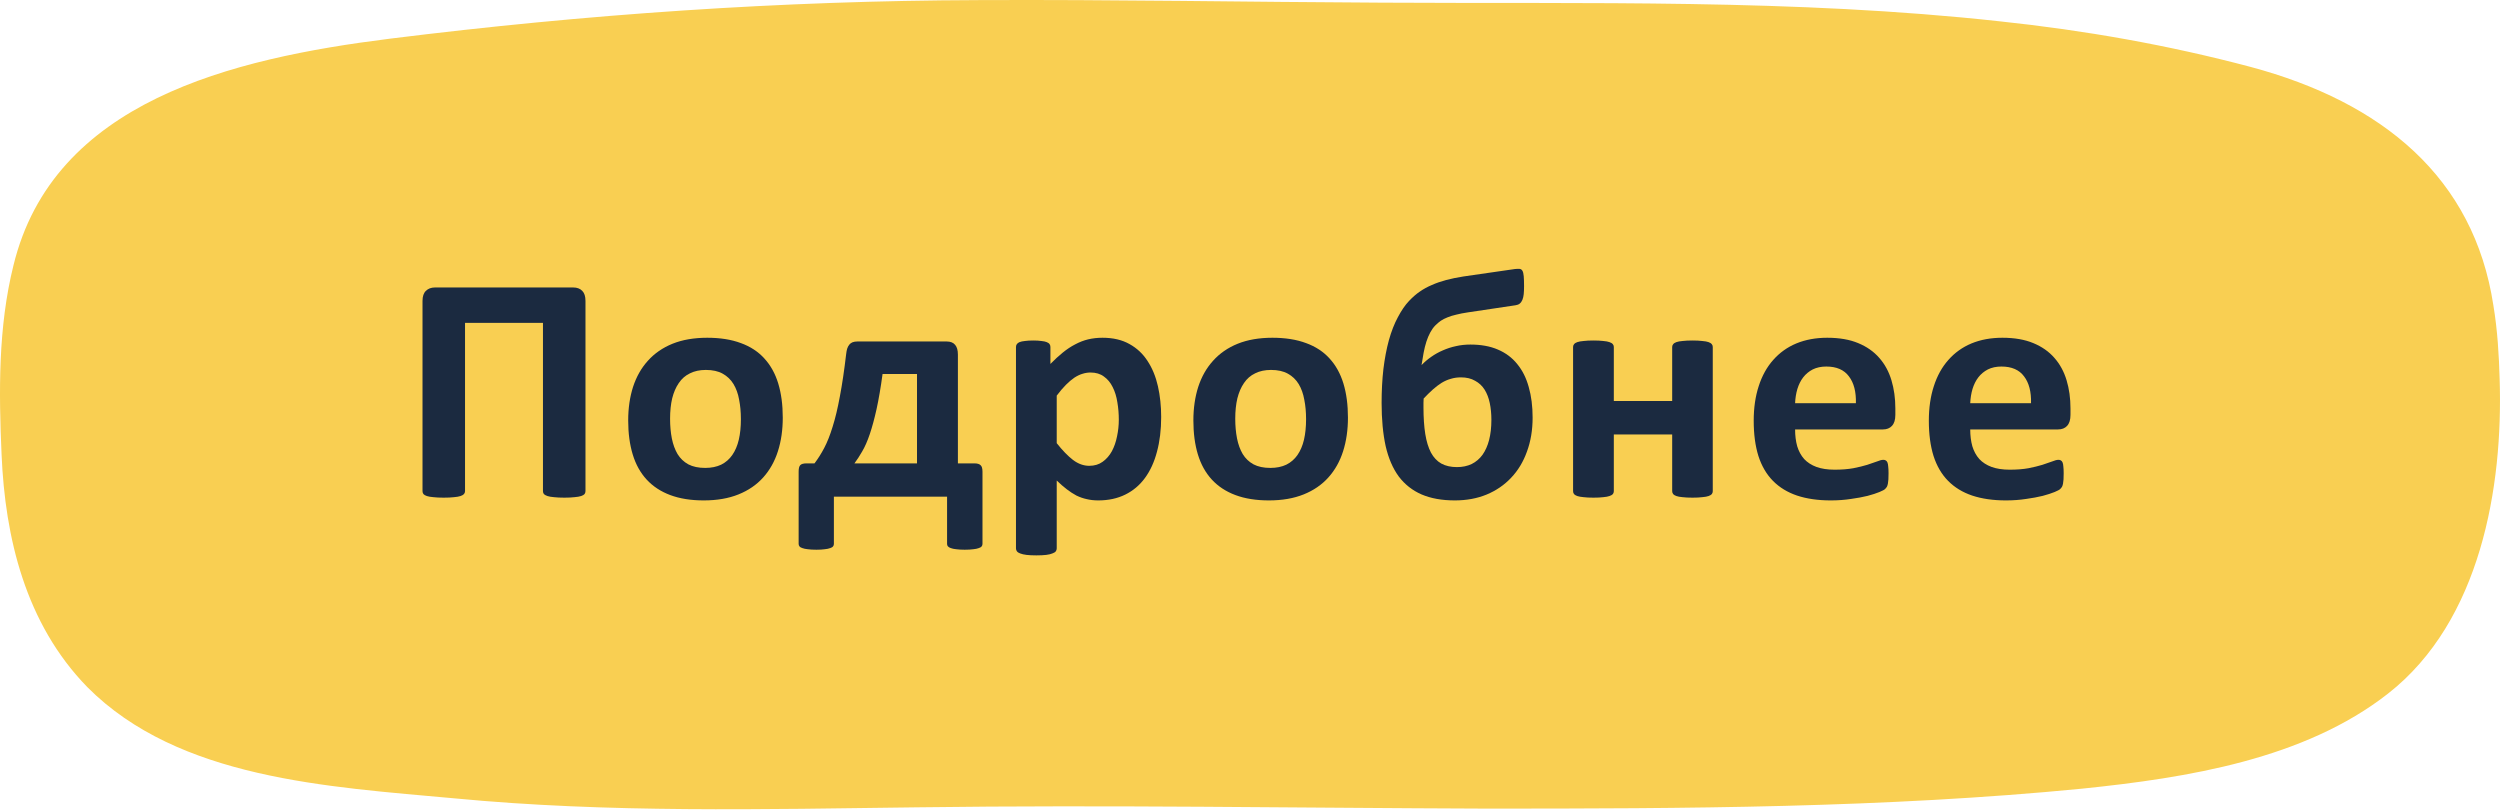
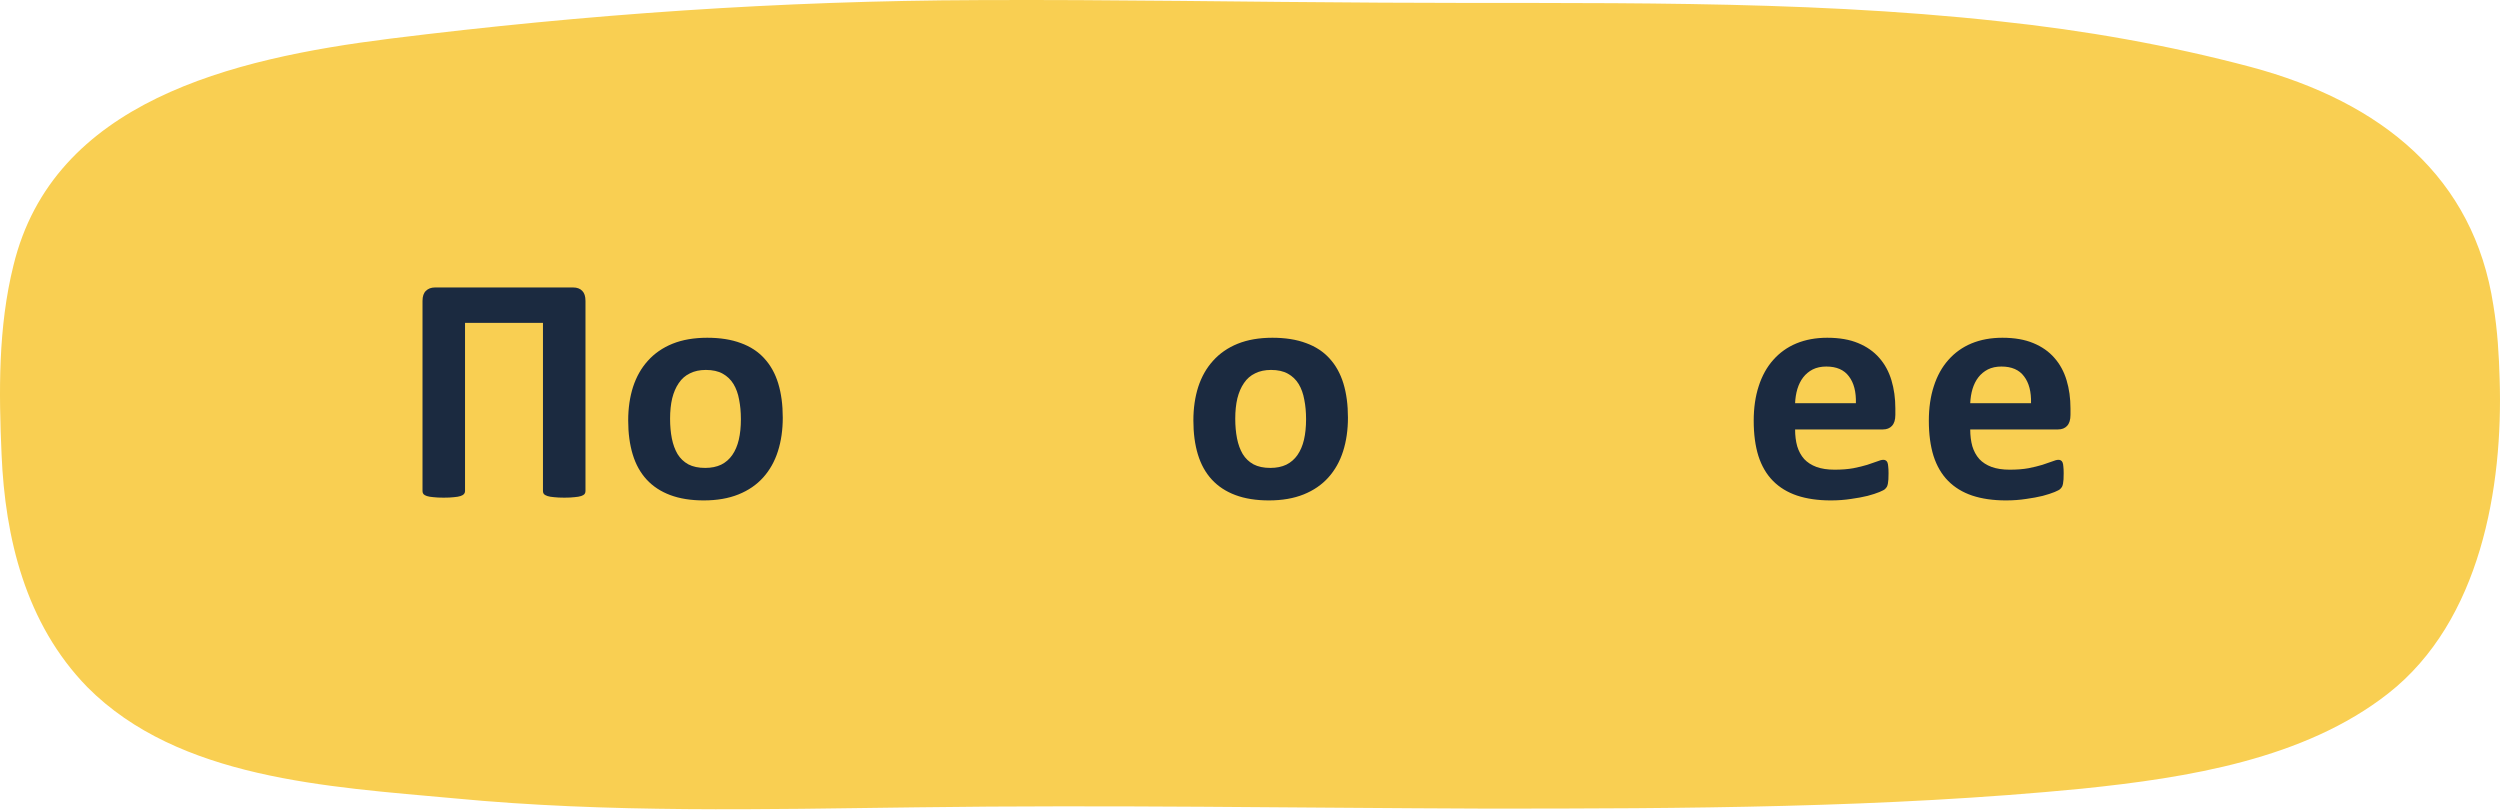
<svg xmlns="http://www.w3.org/2000/svg" width="151" height="49" viewBox="0 0 151 49" fill="none">
  <path d="M150.6 18.445C150.853 19.959 150.937 21.473 150.979 22.909C151.19 29.392 149.842 37.505 144.24 41.891C139.185 45.851 132.15 46.977 125.748 47.636C113.827 48.801 101.738 48.84 89.775 48.84C78.317 48.801 66.902 48.607 55.445 48.762C46.136 48.879 36.742 49.112 27.433 48.219C19.809 47.52 10.794 47.054 5.276 41.503C1.528 37.66 0.306 32.459 0.095 27.451C-0.073 23.686 -0.115 19.765 0.811 16.038C3.212 6.14 13.954 3.539 23.558 2.335C35.394 0.86 47.147 0.045 59.109 0.006C67.239 -0.033 75.327 0.123 83.457 0.161C95.883 0.239 108.393 -0.071 120.777 1.287C125.916 1.831 130.971 2.723 135.942 4.043C143.903 6.178 149.421 10.72 150.6 18.445Z" fill="#F9CF52" />
  <path d="M35.363 29.668C35.363 29.733 35.344 29.792 35.305 29.844C35.266 29.889 35.197 29.928 35.1 29.961C35.002 29.993 34.868 30.016 34.699 30.029C34.536 30.049 34.331 30.059 34.084 30.059C33.837 30.059 33.628 30.049 33.459 30.029C33.296 30.016 33.166 29.993 33.068 29.961C32.971 29.928 32.899 29.889 32.853 29.844C32.815 29.792 32.795 29.733 32.795 29.668V19.502H28.088V29.668C28.088 29.733 28.065 29.792 28.02 29.844C27.98 29.889 27.912 29.928 27.814 29.961C27.717 29.993 27.587 30.016 27.424 30.029C27.261 30.049 27.053 30.059 26.799 30.059C26.551 30.059 26.343 30.049 26.174 30.029C26.011 30.016 25.881 29.993 25.783 29.961C25.686 29.928 25.617 29.889 25.578 29.844C25.539 29.792 25.52 29.733 25.52 29.668V18.174C25.52 17.9 25.588 17.698 25.725 17.568C25.861 17.432 26.044 17.363 26.271 17.363H34.621C34.855 17.363 35.038 17.432 35.168 17.568C35.298 17.698 35.363 17.9 35.363 18.174V29.668Z" fill="#1B2A40" />
  <path d="M47.279 25.225C47.279 25.967 47.182 26.644 46.986 27.256C46.791 27.868 46.495 28.395 46.098 28.838C45.7 29.281 45.203 29.622 44.603 29.863C44.005 30.104 43.305 30.225 42.504 30.225C41.729 30.225 41.055 30.117 40.482 29.902C39.91 29.688 39.434 29.375 39.057 28.965C38.679 28.555 38.399 28.05 38.217 27.451C38.035 26.852 37.943 26.169 37.943 25.4C37.943 24.658 38.041 23.981 38.236 23.369C38.438 22.751 38.738 22.223 39.135 21.787C39.532 21.344 40.027 21.003 40.619 20.762C41.218 20.521 41.918 20.4 42.719 20.4C43.5 20.4 44.177 20.508 44.75 20.723C45.323 20.931 45.795 21.24 46.166 21.65C46.544 22.061 46.824 22.565 47.006 23.164C47.188 23.763 47.279 24.45 47.279 25.225ZM44.75 25.322C44.75 24.892 44.714 24.499 44.643 24.141C44.578 23.776 44.464 23.46 44.301 23.193C44.138 22.926 43.92 22.718 43.647 22.568C43.38 22.419 43.041 22.344 42.631 22.344C42.266 22.344 41.947 22.412 41.674 22.549C41.4 22.679 41.176 22.874 41 23.135C40.824 23.389 40.691 23.698 40.6 24.062C40.515 24.421 40.473 24.831 40.473 25.293C40.473 25.723 40.508 26.12 40.58 26.484C40.652 26.842 40.766 27.155 40.922 27.422C41.085 27.689 41.303 27.897 41.576 28.047C41.85 28.19 42.188 28.262 42.592 28.262C42.963 28.262 43.285 28.197 43.559 28.066C43.832 27.93 44.057 27.734 44.232 27.48C44.408 27.227 44.538 26.921 44.623 26.562C44.708 26.198 44.75 25.785 44.75 25.322Z" fill="#1B2A40" />
-   <path d="M50.367 32.852C50.367 32.91 50.351 32.959 50.318 32.998C50.286 33.044 50.227 33.079 50.143 33.105C50.058 33.138 49.947 33.161 49.81 33.174C49.68 33.193 49.514 33.203 49.312 33.203C49.104 33.203 48.932 33.193 48.795 33.174C48.658 33.161 48.547 33.138 48.463 33.105C48.378 33.079 48.32 33.044 48.287 32.998C48.255 32.959 48.238 32.91 48.238 32.852V28.486C48.238 28.291 48.271 28.161 48.336 28.096C48.401 28.024 48.528 27.988 48.717 27.988H49.195C49.404 27.715 49.599 27.406 49.781 27.061C49.964 26.715 50.133 26.289 50.289 25.781C50.452 25.267 50.598 24.655 50.728 23.945C50.865 23.229 50.992 22.373 51.109 21.377C51.122 21.26 51.142 21.156 51.168 21.064C51.2 20.967 51.243 20.885 51.295 20.82C51.347 20.755 51.412 20.706 51.49 20.674C51.575 20.641 51.676 20.625 51.793 20.625H57.174C57.408 20.625 57.581 20.693 57.691 20.83C57.802 20.96 57.857 21.156 57.857 21.416V27.988H58.853C59.029 27.988 59.153 28.024 59.225 28.096C59.303 28.161 59.342 28.291 59.342 28.486V32.852C59.342 32.91 59.325 32.959 59.293 32.998C59.26 33.044 59.202 33.079 59.117 33.105C59.033 33.138 58.922 33.161 58.785 33.174C58.648 33.193 58.476 33.203 58.268 33.203C58.066 33.203 57.897 33.193 57.76 33.174C57.623 33.161 57.512 33.138 57.428 33.105C57.35 33.079 57.291 33.044 57.252 32.998C57.219 32.959 57.203 32.91 57.203 32.852V30H50.367V32.852ZM55.387 22.588H53.307C53.196 23.408 53.075 24.114 52.945 24.707C52.815 25.293 52.678 25.797 52.535 26.221C52.392 26.644 52.239 26.992 52.076 27.266C51.92 27.539 51.764 27.78 51.607 27.988H55.387V22.588Z" fill="#1B2A40" />
-   <path d="M70.135 25.186C70.135 25.96 70.05 26.66 69.881 27.285C69.718 27.904 69.477 28.431 69.158 28.867C68.839 29.303 68.442 29.639 67.967 29.873C67.492 30.107 66.948 30.225 66.336 30.225C66.082 30.225 65.848 30.198 65.633 30.146C65.424 30.101 65.219 30.029 65.018 29.932C64.822 29.827 64.627 29.701 64.432 29.551C64.236 29.401 64.034 29.225 63.826 29.023V33.125C63.826 33.19 63.807 33.249 63.768 33.301C63.728 33.353 63.66 33.395 63.562 33.428C63.471 33.467 63.348 33.496 63.191 33.516C63.035 33.535 62.837 33.545 62.596 33.545C62.355 33.545 62.156 33.535 62 33.516C61.844 33.496 61.717 33.467 61.619 33.428C61.528 33.395 61.463 33.353 61.424 33.301C61.385 33.249 61.365 33.19 61.365 33.125V20.957C61.365 20.892 61.382 20.837 61.414 20.791C61.447 20.739 61.502 20.697 61.58 20.664C61.665 20.631 61.772 20.609 61.902 20.596C62.039 20.576 62.208 20.566 62.41 20.566C62.605 20.566 62.768 20.576 62.898 20.596C63.035 20.609 63.143 20.631 63.221 20.664C63.305 20.697 63.364 20.739 63.397 20.791C63.429 20.837 63.445 20.892 63.445 20.957V21.982C63.699 21.722 63.947 21.494 64.188 21.299C64.435 21.097 64.686 20.931 64.939 20.801C65.193 20.664 65.454 20.563 65.721 20.498C65.994 20.433 66.284 20.4 66.59 20.4C67.228 20.4 67.772 20.527 68.221 20.781C68.67 21.029 69.034 21.37 69.314 21.807C69.601 22.243 69.809 22.751 69.939 23.33C70.07 23.91 70.135 24.528 70.135 25.186ZM67.576 25.361C67.576 24.99 67.547 24.635 67.488 24.297C67.436 23.952 67.342 23.646 67.205 23.379C67.075 23.112 66.899 22.9 66.678 22.744C66.463 22.581 66.193 22.5 65.867 22.5C65.704 22.5 65.542 22.526 65.379 22.578C65.223 22.624 65.06 22.702 64.891 22.812C64.728 22.923 64.559 23.066 64.383 23.242C64.207 23.418 64.022 23.636 63.826 23.896V26.767C64.171 27.204 64.5 27.542 64.812 27.783C65.125 28.017 65.451 28.135 65.789 28.135C66.108 28.135 66.378 28.053 66.6 27.891C66.828 27.728 67.013 27.516 67.156 27.256C67.299 26.989 67.404 26.689 67.469 26.357C67.54 26.025 67.576 25.693 67.576 25.361Z" fill="#1B2A40" />
  <path d="M81.416 25.225C81.416 25.967 81.318 26.644 81.123 27.256C80.928 27.868 80.632 28.395 80.234 28.838C79.837 29.281 79.339 29.622 78.74 29.863C78.141 30.104 77.441 30.225 76.641 30.225C75.866 30.225 75.192 30.117 74.619 29.902C74.046 29.688 73.571 29.375 73.193 28.965C72.816 28.555 72.536 28.05 72.353 27.451C72.171 26.852 72.08 26.169 72.08 25.4C72.08 24.658 72.178 23.981 72.373 23.369C72.575 22.751 72.874 22.223 73.272 21.787C73.669 21.344 74.163 21.003 74.756 20.762C75.355 20.521 76.055 20.4 76.856 20.4C77.637 20.4 78.314 20.508 78.887 20.723C79.46 20.931 79.932 21.24 80.303 21.65C80.68 22.061 80.96 22.565 81.143 23.164C81.325 23.763 81.416 24.45 81.416 25.225ZM78.887 25.322C78.887 24.892 78.851 24.499 78.779 24.141C78.714 23.776 78.6 23.46 78.438 23.193C78.275 22.926 78.057 22.718 77.783 22.568C77.516 22.419 77.178 22.344 76.768 22.344C76.403 22.344 76.084 22.412 75.811 22.549C75.537 22.679 75.312 22.874 75.137 23.135C74.961 23.389 74.828 23.698 74.736 24.062C74.652 24.421 74.609 24.831 74.609 25.293C74.609 25.723 74.645 26.12 74.717 26.484C74.788 26.842 74.902 27.155 75.059 27.422C75.221 27.689 75.439 27.897 75.713 28.047C75.986 28.19 76.325 28.262 76.728 28.262C77.1 28.262 77.422 28.197 77.695 28.066C77.969 27.93 78.193 27.734 78.369 27.48C78.545 27.227 78.675 26.921 78.76 26.562C78.844 26.198 78.887 25.785 78.887 25.322Z" fill="#1B2A40" />
-   <path d="M92.57 25.225C92.57 25.973 92.456 26.657 92.228 27.275C92.007 27.894 91.688 28.421 91.272 28.857C90.861 29.294 90.367 29.632 89.787 29.873C89.214 30.107 88.576 30.225 87.873 30.225C87.092 30.225 86.421 30.104 85.861 29.863C85.308 29.622 84.849 29.261 84.484 28.779C84.126 28.291 83.863 27.679 83.693 26.943C83.531 26.201 83.449 25.332 83.449 24.336C83.449 23.613 83.485 22.933 83.557 22.295C83.635 21.657 83.745 21.074 83.889 20.547C84.038 20.013 84.221 19.547 84.436 19.15C84.65 18.747 84.872 18.424 85.1 18.184C85.328 17.943 85.549 17.751 85.764 17.607C85.978 17.458 86.216 17.327 86.477 17.217C86.737 17.1 87.027 16.999 87.346 16.914C87.665 16.829 88.013 16.758 88.391 16.699L91.496 16.25C91.613 16.237 91.708 16.234 91.779 16.24C91.857 16.247 91.916 16.286 91.955 16.357C91.994 16.422 92.02 16.53 92.033 16.68C92.046 16.823 92.053 17.025 92.053 17.285C92.053 17.467 92.046 17.627 92.033 17.764C92.02 17.894 91.994 18.008 91.955 18.105C91.916 18.203 91.861 18.281 91.789 18.34C91.724 18.392 91.639 18.424 91.535 18.438L88.664 18.867C88.397 18.906 88.163 18.952 87.961 19.004C87.759 19.049 87.58 19.105 87.424 19.17C87.274 19.229 87.141 19.297 87.023 19.375C86.913 19.453 86.802 19.547 86.691 19.658C86.581 19.769 86.48 19.909 86.389 20.078C86.297 20.247 86.219 20.433 86.154 20.635C86.089 20.837 86.034 21.058 85.988 21.299C85.943 21.54 85.9 21.79 85.861 22.051C86.037 21.868 86.232 21.702 86.447 21.553C86.669 21.396 86.903 21.266 87.15 21.162C87.398 21.051 87.658 20.967 87.932 20.908C88.212 20.843 88.505 20.811 88.811 20.811C89.449 20.811 90.002 20.911 90.471 21.113C90.946 21.315 91.337 21.608 91.643 21.992C91.955 22.37 92.186 22.832 92.336 23.379C92.492 23.919 92.57 24.535 92.57 25.225ZM90.08 25.361C90.08 24.997 90.047 24.658 89.982 24.346C89.917 24.033 89.813 23.763 89.67 23.535C89.527 23.307 89.335 23.128 89.094 22.998C88.859 22.861 88.576 22.793 88.244 22.793C88.023 22.793 87.818 22.822 87.629 22.881C87.44 22.933 87.255 23.014 87.072 23.125C86.897 23.236 86.721 23.369 86.545 23.525C86.369 23.682 86.184 23.864 85.988 24.072C85.982 24.15 85.978 24.235 85.978 24.326C85.978 24.417 85.978 24.512 85.978 24.609C85.978 25.221 86.014 25.755 86.086 26.211C86.158 26.66 86.272 27.035 86.428 27.334C86.591 27.633 86.799 27.855 87.053 27.998C87.313 28.141 87.629 28.213 88 28.213C88.332 28.213 88.628 28.151 88.889 28.027C89.149 27.897 89.367 27.712 89.543 27.471C89.719 27.223 89.852 26.924 89.943 26.572C90.034 26.214 90.08 25.811 90.08 25.361Z" fill="#1B2A40" />
-   <path d="M103.451 29.668C103.451 29.733 103.432 29.792 103.393 29.844C103.354 29.889 103.288 29.928 103.197 29.961C103.106 29.993 102.979 30.016 102.816 30.029C102.66 30.049 102.465 30.059 102.23 30.059C101.99 30.059 101.788 30.049 101.625 30.029C101.469 30.016 101.345 29.993 101.254 29.961C101.163 29.928 101.098 29.889 101.059 29.844C101.02 29.792 101 29.733 101 29.668V26.24H97.475V29.668C97.475 29.733 97.455 29.792 97.416 29.844C97.377 29.889 97.309 29.928 97.211 29.961C97.12 29.993 96.996 30.016 96.84 30.029C96.684 30.049 96.485 30.059 96.244 30.059C96.003 30.059 95.805 30.049 95.648 30.029C95.492 30.016 95.365 29.993 95.268 29.961C95.176 29.928 95.111 29.889 95.072 29.844C95.033 29.792 95.014 29.733 95.014 29.668V20.957C95.014 20.892 95.033 20.837 95.072 20.791C95.111 20.739 95.176 20.697 95.268 20.664C95.365 20.631 95.492 20.609 95.648 20.596C95.805 20.576 96.003 20.566 96.244 20.566C96.485 20.566 96.684 20.576 96.84 20.596C96.996 20.609 97.12 20.631 97.211 20.664C97.309 20.697 97.377 20.739 97.416 20.791C97.455 20.837 97.475 20.892 97.475 20.957V24.219H101V20.957C101 20.892 101.02 20.837 101.059 20.791C101.098 20.739 101.163 20.697 101.254 20.664C101.345 20.631 101.469 20.609 101.625 20.596C101.788 20.576 101.99 20.566 102.23 20.566C102.465 20.566 102.66 20.576 102.816 20.596C102.979 20.609 103.106 20.631 103.197 20.664C103.288 20.697 103.354 20.739 103.393 20.791C103.432 20.837 103.451 20.892 103.451 20.957V29.668Z" fill="#1B2A40" />
  <path d="M114.479 25.059C114.479 25.358 114.41 25.579 114.273 25.723C114.143 25.866 113.961 25.938 113.727 25.938H108.424C108.424 26.309 108.466 26.647 108.551 26.953C108.642 27.253 108.782 27.51 108.971 27.725C109.166 27.933 109.413 28.092 109.713 28.203C110.019 28.314 110.383 28.369 110.807 28.369C111.236 28.369 111.614 28.34 111.939 28.281C112.265 28.216 112.545 28.148 112.779 28.076C113.02 27.998 113.219 27.93 113.375 27.871C113.531 27.806 113.658 27.773 113.756 27.773C113.814 27.773 113.863 27.786 113.902 27.812C113.941 27.832 113.974 27.871 114 27.93C114.026 27.988 114.042 28.073 114.049 28.184C114.062 28.288 114.068 28.421 114.068 28.584C114.068 28.727 114.065 28.851 114.059 28.955C114.052 29.053 114.042 29.137 114.029 29.209C114.016 29.281 113.997 29.342 113.971 29.395C113.945 29.44 113.909 29.486 113.863 29.531C113.824 29.577 113.71 29.639 113.521 29.717C113.333 29.795 113.092 29.873 112.799 29.951C112.506 30.023 112.171 30.085 111.793 30.137C111.415 30.195 111.012 30.225 110.582 30.225C109.807 30.225 109.127 30.127 108.541 29.932C107.962 29.736 107.477 29.44 107.086 29.043C106.695 28.646 106.402 28.145 106.207 27.539C106.018 26.934 105.924 26.224 105.924 25.41C105.924 24.635 106.025 23.939 106.227 23.32C106.428 22.695 106.721 22.168 107.105 21.738C107.49 21.302 107.955 20.97 108.502 20.742C109.055 20.514 109.677 20.4 110.367 20.4C111.096 20.4 111.718 20.508 112.232 20.723C112.753 20.938 113.18 21.237 113.512 21.621C113.844 21.999 114.088 22.448 114.244 22.969C114.4 23.489 114.479 24.056 114.479 24.668V25.059ZM112.096 24.355C112.115 23.665 111.975 23.125 111.676 22.734C111.383 22.337 110.927 22.139 110.309 22.139C109.996 22.139 109.723 22.197 109.488 22.314C109.26 22.432 109.068 22.591 108.912 22.793C108.762 22.988 108.645 23.223 108.561 23.496C108.482 23.763 108.437 24.049 108.424 24.355H112.096Z" fill="#1B2A40" />
  <path d="M125.057 25.059C125.057 25.358 124.988 25.579 124.852 25.723C124.721 25.866 124.539 25.938 124.305 25.938H119.002C119.002 26.309 119.044 26.647 119.129 26.953C119.22 27.253 119.36 27.51 119.549 27.725C119.744 27.933 119.992 28.092 120.291 28.203C120.597 28.314 120.962 28.369 121.385 28.369C121.814 28.369 122.192 28.34 122.518 28.281C122.843 28.216 123.123 28.148 123.357 28.076C123.598 27.998 123.797 27.93 123.953 27.871C124.109 27.806 124.236 27.773 124.334 27.773C124.393 27.773 124.441 27.786 124.48 27.812C124.52 27.832 124.552 27.871 124.578 27.93C124.604 27.988 124.62 28.073 124.627 28.184C124.64 28.288 124.646 28.421 124.646 28.584C124.646 28.727 124.643 28.851 124.637 28.955C124.63 29.053 124.62 29.137 124.607 29.209C124.594 29.281 124.575 29.342 124.549 29.395C124.523 29.44 124.487 29.486 124.441 29.531C124.402 29.577 124.288 29.639 124.1 29.717C123.911 29.795 123.67 29.873 123.377 29.951C123.084 30.023 122.749 30.085 122.371 30.137C121.993 30.195 121.59 30.225 121.16 30.225C120.385 30.225 119.705 30.127 119.119 29.932C118.54 29.736 118.055 29.44 117.664 29.043C117.273 28.646 116.98 28.145 116.785 27.539C116.596 26.934 116.502 26.224 116.502 25.41C116.502 24.635 116.603 23.939 116.805 23.32C117.007 22.695 117.299 22.168 117.684 21.738C118.068 21.302 118.533 20.97 119.08 20.742C119.633 20.514 120.255 20.4 120.945 20.4C121.674 20.4 122.296 20.508 122.811 20.723C123.331 20.938 123.758 21.237 124.09 21.621C124.422 21.999 124.666 22.448 124.822 22.969C124.979 23.489 125.057 24.056 125.057 24.668V25.059ZM122.674 24.355C122.693 23.665 122.553 23.125 122.254 22.734C121.961 22.337 121.505 22.139 120.887 22.139C120.574 22.139 120.301 22.197 120.066 22.314C119.839 22.432 119.646 22.591 119.49 22.793C119.34 22.988 119.223 23.223 119.139 23.496C119.061 23.763 119.015 24.049 119.002 24.355H122.674Z" fill="#1B2A40" />
</svg>